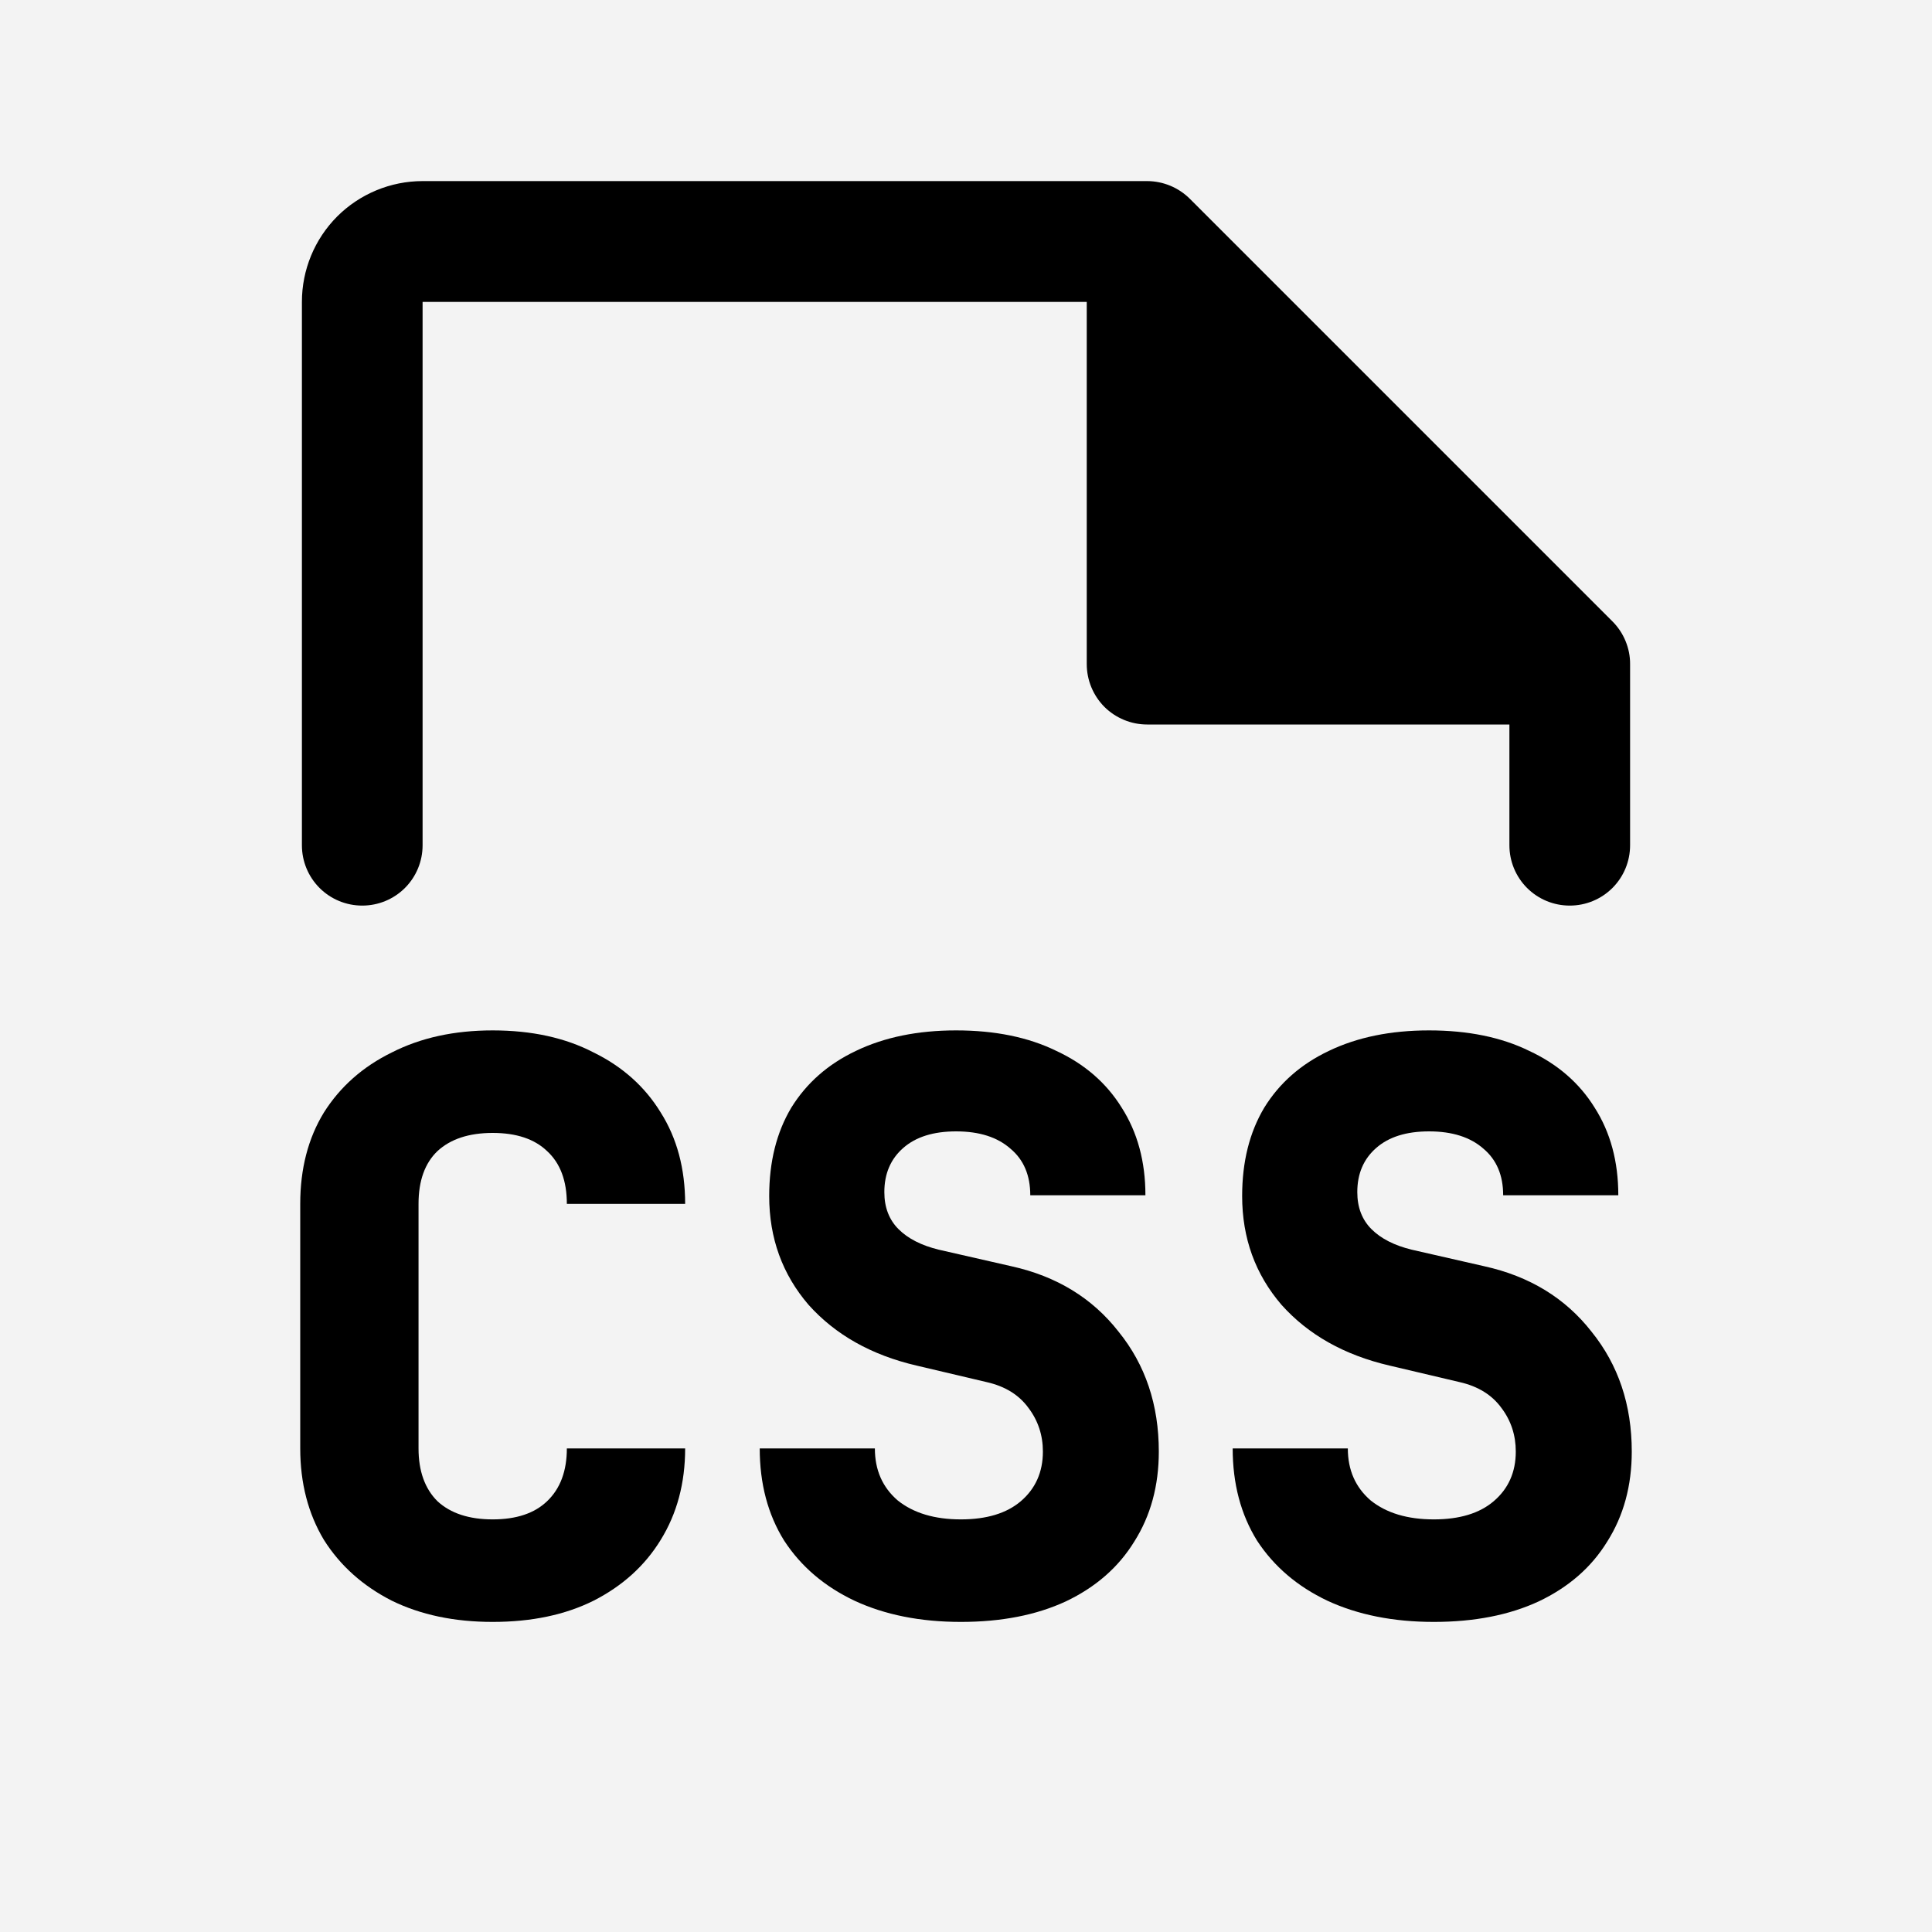
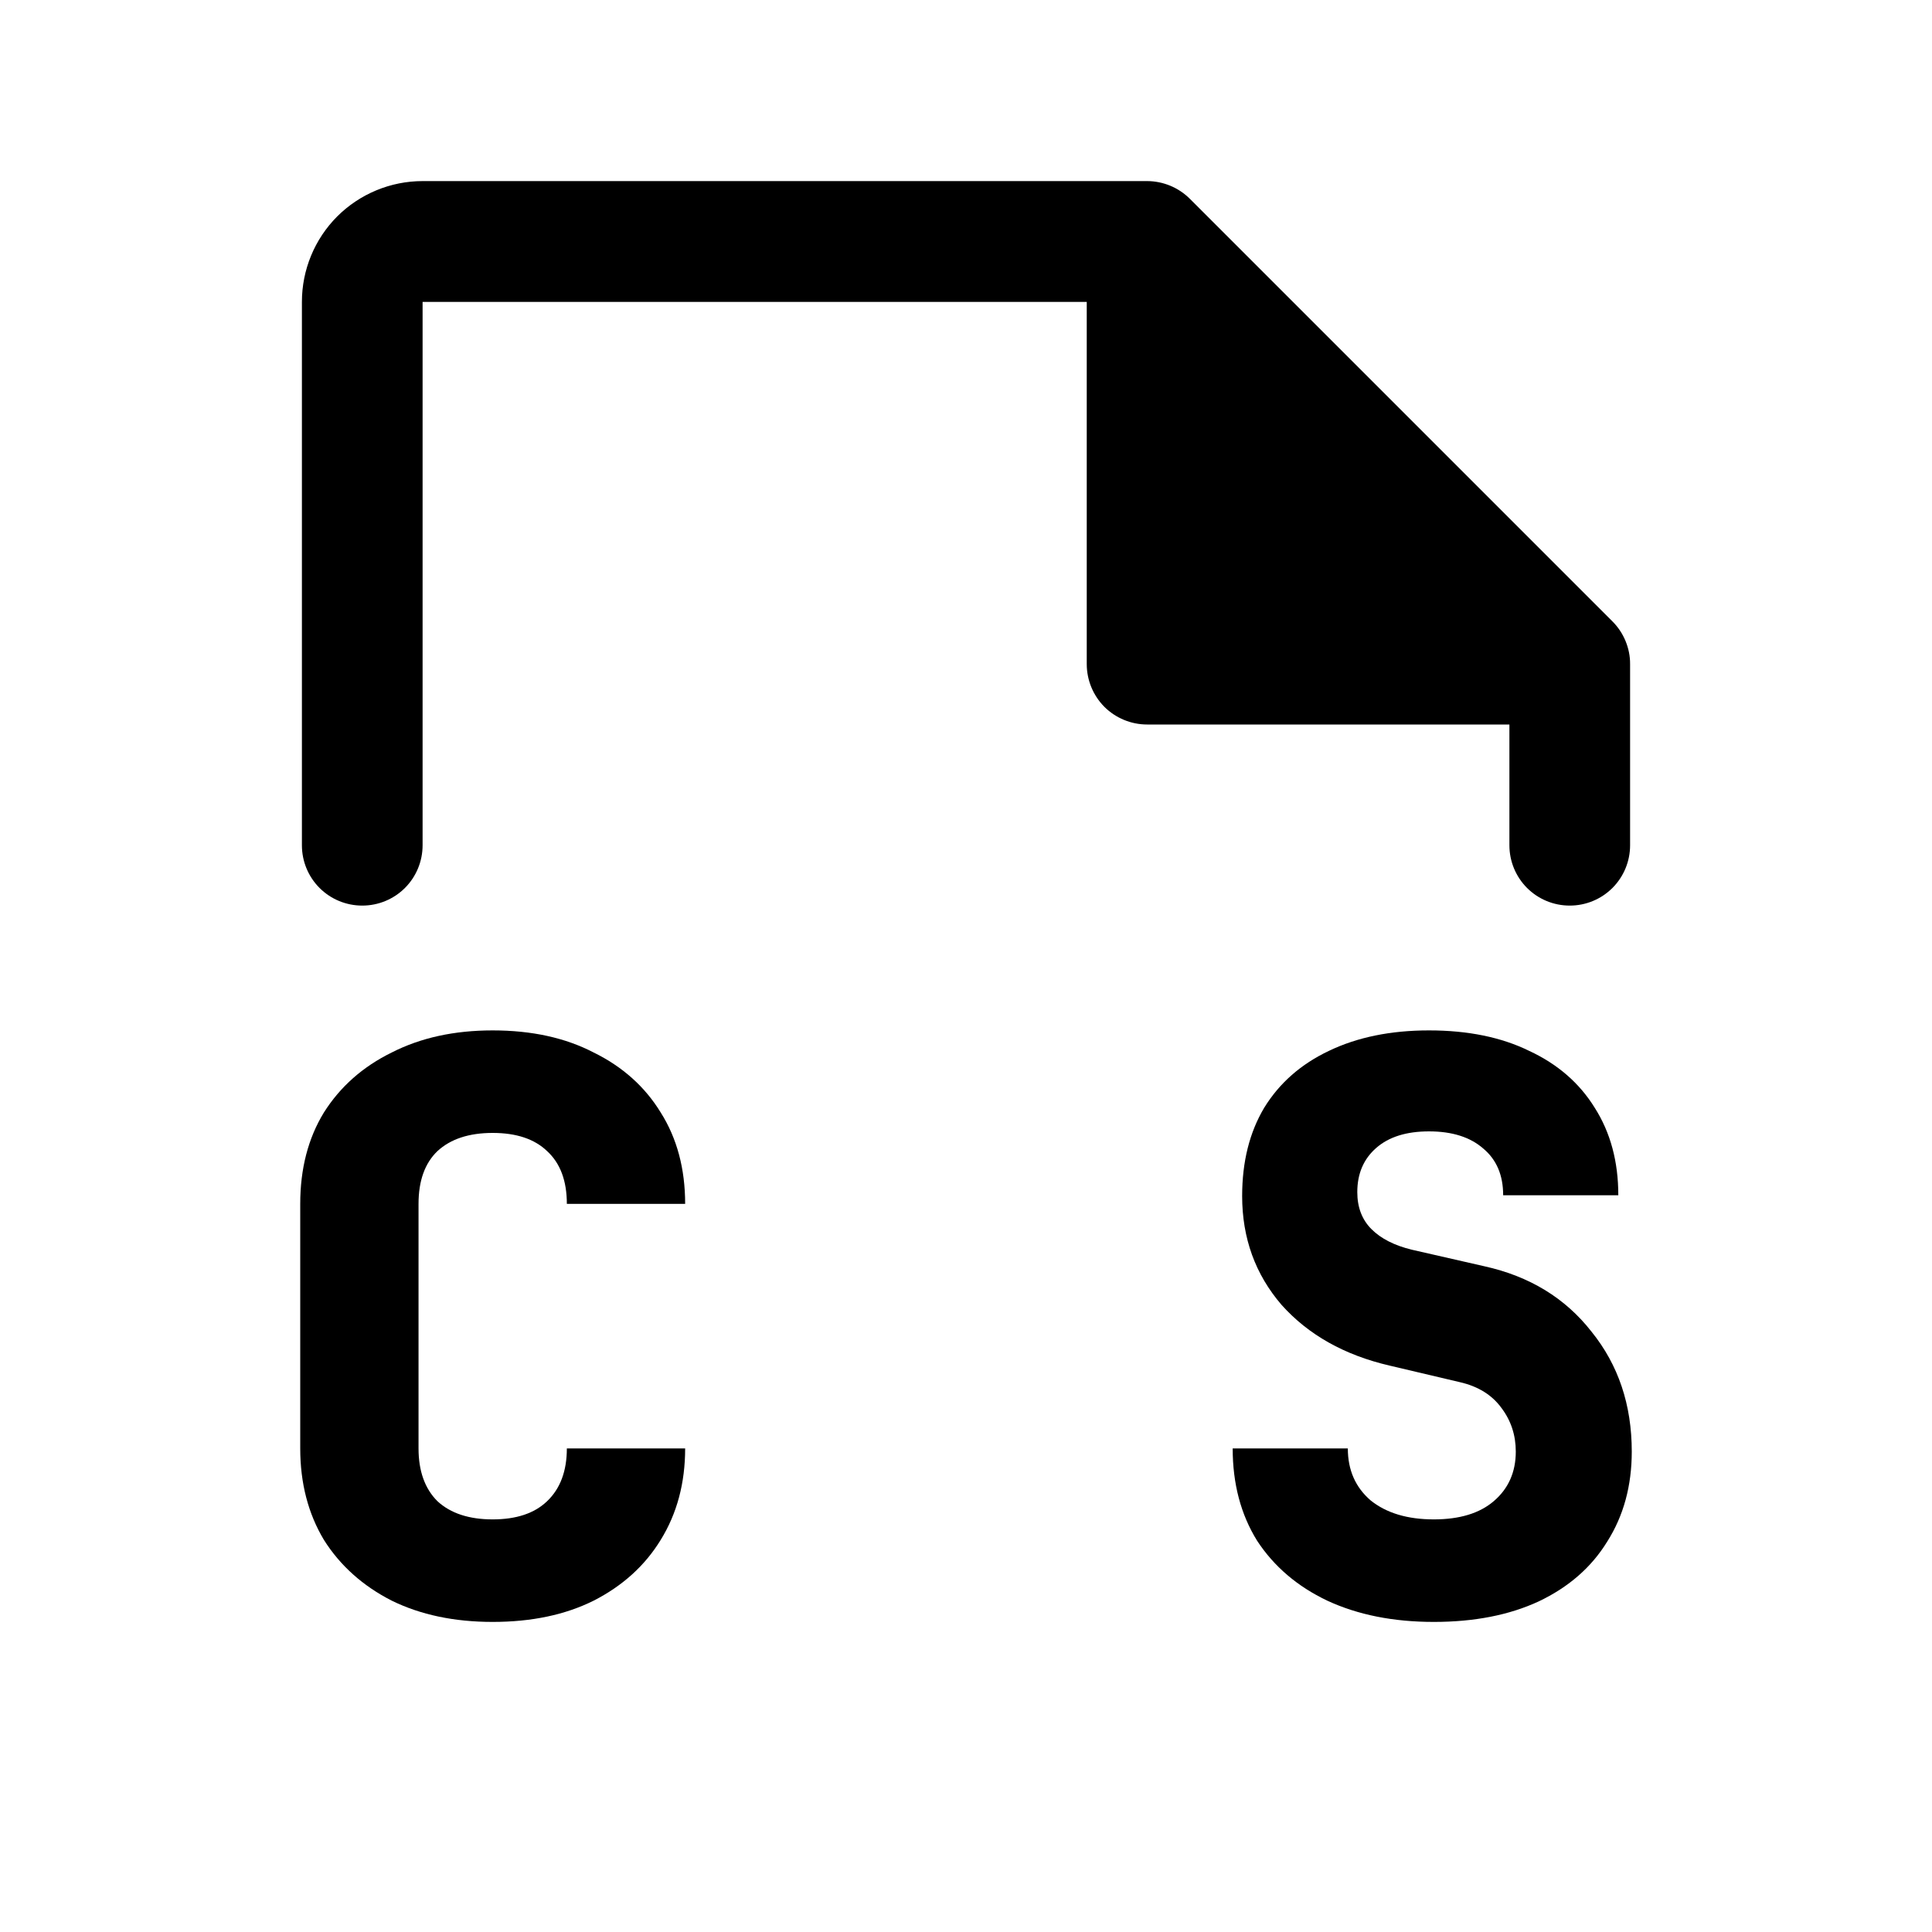
<svg xmlns="http://www.w3.org/2000/svg" width="30" height="30" viewBox="0 0 30 30" fill="none">
-   <rect width="30" height="30" fill="#F3F3F3" />
  <path d="M17.812 2.812C17.936 2.812 18.058 2.837 18.172 2.884C18.285 2.931 18.389 3 18.476 3.087L25.038 9.649C25.125 9.736 25.194 9.839 25.241 9.953C25.288 10.067 25.313 10.189 25.312 10.312V13.125C25.312 13.374 25.214 13.612 25.038 13.788C24.862 13.964 24.624 14.062 24.375 14.062C24.126 14.062 23.888 13.964 23.712 13.788C23.536 13.612 23.438 13.374 23.438 13.125V11.25H17.812C17.564 11.25 17.325 11.151 17.149 10.976C16.974 10.8 16.875 10.561 16.875 10.312V4.688H6.562V13.125C6.562 13.374 6.464 13.612 6.288 13.788C6.112 13.964 5.874 14.062 5.625 14.062C5.376 14.062 5.138 13.964 4.962 13.788C4.786 13.612 4.688 13.374 4.688 13.125V4.688C4.688 4.19 4.885 3.713 5.236 3.361C5.588 3.01 6.065 2.812 6.562 2.812H17.812Z" fill="black" />
  <path d="M22.264 25.185C21.635 25.185 21.084 25.075 20.61 24.855C20.145 24.634 19.782 24.324 19.52 23.924C19.267 23.516 19.141 23.038 19.141 22.491H20.929C20.929 22.826 21.047 23.095 21.284 23.299C21.529 23.495 21.855 23.593 22.264 23.593C22.664 23.593 22.974 23.499 23.194 23.311C23.423 23.116 23.537 22.858 23.537 22.54C23.537 22.287 23.464 22.062 23.317 21.866C23.17 21.662 22.953 21.527 22.668 21.462L21.578 21.205C20.876 21.042 20.316 20.727 19.9 20.262C19.492 19.788 19.288 19.225 19.288 18.572C19.288 18.041 19.402 17.584 19.631 17.2C19.867 16.817 20.202 16.523 20.635 16.318C21.076 16.106 21.594 16 22.19 16C22.794 16 23.313 16.106 23.745 16.318C24.186 16.523 24.525 16.817 24.762 17.2C25.007 17.584 25.129 18.037 25.129 18.56H23.341C23.341 18.249 23.239 18.009 23.035 17.837C22.831 17.657 22.549 17.568 22.19 17.568C21.839 17.568 21.566 17.653 21.37 17.825C21.174 17.996 21.076 18.225 21.076 18.511C21.076 18.747 21.149 18.939 21.296 19.086C21.443 19.233 21.651 19.339 21.921 19.405L23.047 19.662C23.75 19.817 24.305 20.156 24.713 20.678C25.129 21.193 25.338 21.813 25.338 22.54C25.338 23.071 25.211 23.536 24.958 23.936C24.713 24.336 24.358 24.646 23.892 24.867C23.435 25.079 22.892 25.185 22.264 25.185Z" fill="black" />
-   <path d="M14.92 25.185C14.291 25.185 13.74 25.075 13.267 24.855C12.801 24.634 12.438 24.324 12.177 23.924C11.923 23.516 11.797 23.038 11.797 22.491H13.585C13.585 22.826 13.703 23.095 13.94 23.299C14.185 23.495 14.512 23.593 14.92 23.593C15.32 23.593 15.63 23.499 15.851 23.311C16.079 23.116 16.194 22.858 16.194 22.54C16.194 22.287 16.12 22.062 15.973 21.866C15.826 21.662 15.61 21.527 15.324 21.462L14.234 21.205C13.532 21.042 12.973 20.727 12.556 20.262C12.148 19.788 11.944 19.225 11.944 18.572C11.944 18.041 12.058 17.584 12.287 17.2C12.524 16.817 12.858 16.523 13.291 16.318C13.732 16.106 14.25 16 14.846 16C15.451 16 15.969 16.106 16.402 16.318C16.843 16.523 17.181 16.817 17.418 17.2C17.663 17.584 17.786 18.037 17.786 18.56H15.998C15.998 18.249 15.896 18.009 15.691 17.837C15.487 17.657 15.206 17.568 14.846 17.568C14.495 17.568 14.222 17.653 14.026 17.825C13.83 17.996 13.732 18.225 13.732 18.511C13.732 18.747 13.805 18.939 13.952 19.086C14.099 19.233 14.307 19.339 14.577 19.405L15.704 19.662C16.406 19.817 16.961 20.156 17.369 20.678C17.786 21.193 17.994 21.813 17.994 22.54C17.994 23.071 17.867 23.536 17.614 23.936C17.369 24.336 17.014 24.646 16.549 24.867C16.091 25.079 15.549 25.185 14.92 25.185Z" fill="black" />
  <path d="M7.65 25.185C7.054 25.185 6.532 25.075 6.083 24.855C5.634 24.626 5.283 24.312 5.03 23.912C4.785 23.503 4.662 23.03 4.662 22.491V18.694C4.662 18.147 4.785 17.674 5.03 17.274C5.283 16.874 5.634 16.563 6.083 16.343C6.532 16.114 7.054 16 7.65 16C8.255 16 8.777 16.114 9.218 16.343C9.667 16.563 10.014 16.874 10.259 17.274C10.512 17.674 10.639 18.147 10.639 18.694H8.802C8.802 18.335 8.7 18.062 8.495 17.874C8.299 17.686 8.018 17.592 7.65 17.592C7.283 17.592 6.997 17.686 6.793 17.874C6.597 18.062 6.499 18.335 6.499 18.694V22.491C6.499 22.842 6.597 23.116 6.793 23.311C6.997 23.499 7.283 23.593 7.65 23.593C8.018 23.593 8.299 23.499 8.495 23.311C8.7 23.116 8.802 22.842 8.802 22.491H10.639C10.639 23.03 10.512 23.503 10.259 23.912C10.014 24.312 9.667 24.626 9.218 24.855C8.777 25.075 8.255 25.185 7.65 25.185Z" fill="black" />
</svg>